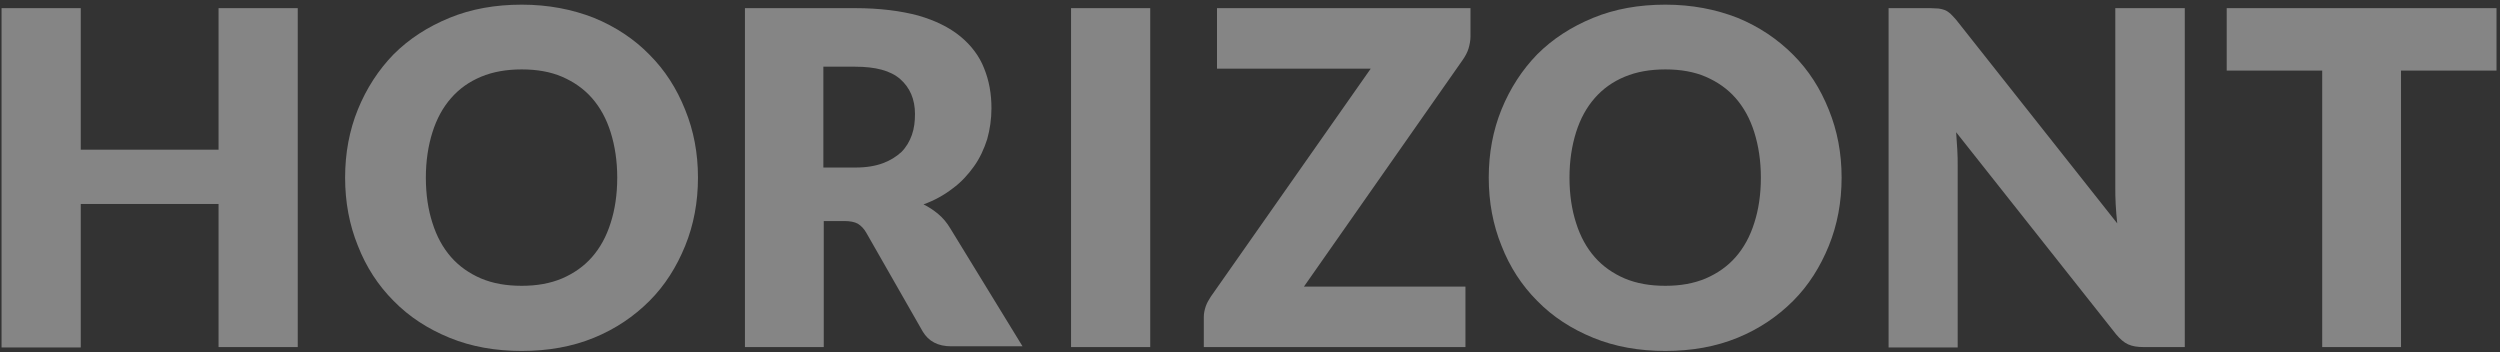
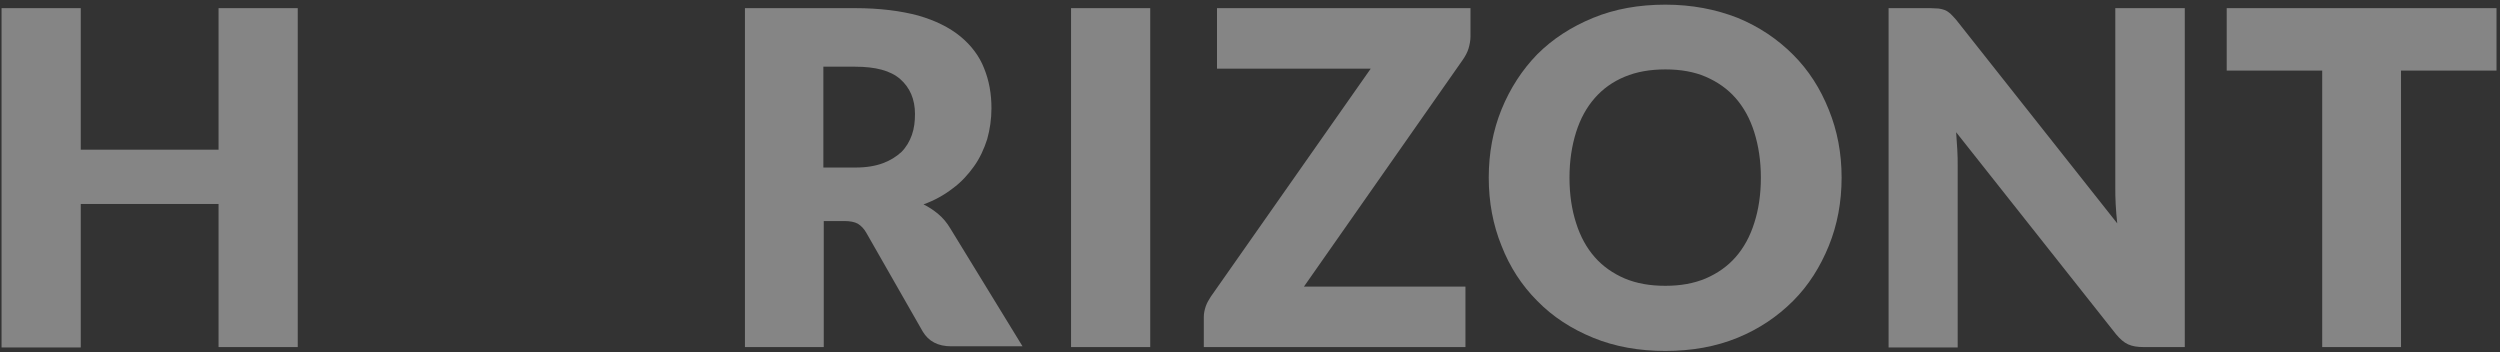
<svg xmlns="http://www.w3.org/2000/svg" fill="none" viewBox="0 0 284 40" height="40" width="284">
  <rect x="0" y="0" width="284" height="40" fill="#333333" stroke="none" />
  <path fill-opacity="0.4" fill="white" d="M33.824 39.427H24.828V23.172H9.173V39.471H0.176V0.925H9.173V17.004H24.828V0.925H33.824V39.427Z" />
-   <path fill-opacity="0.4" fill="white" d="M79.29 20.176C79.29 22.951 78.805 25.551 77.835 27.93C76.865 30.308 75.542 32.423 73.778 34.185C72.014 35.947 69.941 37.357 67.472 38.37C65.002 39.383 62.268 39.868 59.269 39.868C56.271 39.868 53.536 39.383 51.067 38.37C48.597 37.357 46.48 35.991 44.717 34.185C42.953 32.423 41.586 30.308 40.659 27.93C39.689 25.551 39.204 22.951 39.204 20.176C39.204 17.401 39.689 14.802 40.659 12.423C41.63 10.044 42.997 7.93 44.717 6.167C46.48 4.405 48.597 3.04 51.067 2.026C53.536 1.013 56.271 0.529 59.269 0.529C62.268 0.529 65.002 1.057 67.472 2.026C69.941 3.04 72.058 4.449 73.778 6.211C75.542 7.974 76.865 10.044 77.835 12.467C78.805 14.846 79.29 17.401 79.29 20.176ZM70.118 20.176C70.118 18.282 69.853 16.564 69.368 15.022C68.883 13.48 68.177 12.203 67.251 11.145C66.325 10.088 65.179 9.295 63.856 8.722C62.533 8.15 60.989 7.885 59.269 7.885C57.549 7.885 56.006 8.15 54.639 8.722C53.272 9.295 52.169 10.088 51.243 11.145C50.317 12.203 49.612 13.48 49.127 15.022C48.641 16.564 48.377 18.282 48.377 20.176C48.377 22.114 48.641 23.833 49.127 25.33C49.612 26.872 50.317 28.15 51.243 29.207C52.169 30.264 53.316 31.057 54.639 31.63C56.006 32.203 57.505 32.467 59.269 32.467C60.989 32.467 62.489 32.203 63.856 31.63C65.179 31.057 66.325 30.264 67.251 29.207C68.177 28.15 68.883 26.872 69.368 25.33C69.853 23.833 70.118 22.114 70.118 20.176Z" />
  <path fill-opacity="0.4" fill="white" d="M93.579 25.198V39.427H84.626V0.925H97.151C99.929 0.925 102.31 1.233 104.295 1.762C106.279 2.335 107.867 3.128 109.102 4.141C110.336 5.154 111.262 6.388 111.792 7.753C112.365 9.163 112.63 10.661 112.63 12.291C112.63 13.524 112.453 14.714 112.144 15.815C111.792 16.916 111.307 17.974 110.645 18.899C109.984 19.824 109.19 20.705 108.22 21.41C107.249 22.159 106.147 22.775 104.912 23.216C105.53 23.524 106.059 23.877 106.588 24.317C107.117 24.758 107.558 25.286 107.955 25.947L116.158 39.339H108.043C106.544 39.339 105.485 38.767 104.824 37.665L98.43 26.476C98.165 25.991 97.812 25.639 97.459 25.419C97.062 25.198 96.533 25.11 95.872 25.11H93.579V25.198ZM93.579 19.031H97.195C98.43 19.031 99.444 18.855 100.282 18.546C101.12 18.238 101.825 17.797 102.399 17.269C102.928 16.74 103.325 16.079 103.589 15.33C103.854 14.582 103.942 13.789 103.942 12.951C103.942 11.277 103.369 9.956 102.266 8.987C101.164 8.018 99.444 7.577 97.151 7.577H93.534V19.031H93.579Z" />
  <path fill-opacity="0.4" fill="white" d="M130.666 39.427H121.67V0.925H130.666V39.427Z" />
  <path fill-opacity="0.4" fill="white" d="M167.048 0.925V4.141C167.048 4.582 166.96 5.066 166.828 5.507C166.695 5.947 166.475 6.344 166.21 6.74L148.13 32.555H166.475V39.427H136.752V35.991C136.752 35.595 136.84 35.198 136.972 34.802C137.105 34.405 137.325 34.053 137.546 33.7L155.715 7.797H138.251V0.925H167.048Z" />
  <path fill-opacity="0.4" fill="white" d="M209.207 20.176C209.207 22.951 208.722 25.551 207.752 27.93C206.782 30.308 205.459 32.423 203.695 34.185C201.931 35.947 199.858 37.357 197.389 38.37C194.919 39.383 192.185 39.868 189.186 39.868C186.188 39.868 183.453 39.383 180.984 38.37C178.514 37.357 176.397 35.991 174.634 34.185C172.87 32.423 171.502 30.308 170.576 27.93C169.606 25.551 169.121 22.951 169.121 20.176C169.121 17.401 169.606 14.802 170.576 12.423C171.547 10.044 172.914 7.93 174.634 6.167C176.397 4.405 178.514 3.04 180.984 2.026C183.453 1.013 186.188 0.529 189.186 0.529C192.185 0.529 194.919 1.057 197.389 2.026C199.858 3.04 201.931 4.449 203.695 6.211C205.459 7.974 206.782 10.044 207.752 12.467C208.722 14.846 209.207 17.401 209.207 20.176ZM200.035 20.176C200.035 18.282 199.77 16.564 199.285 15.022C198.8 13.48 198.094 12.203 197.168 11.145C196.242 10.088 195.096 9.295 193.773 8.722C192.45 8.15 190.906 7.885 189.186 7.885C187.466 7.885 185.923 8.15 184.556 8.722C183.189 9.295 182.086 10.088 181.16 11.145C180.234 12.203 179.529 13.48 179.043 15.022C178.558 16.564 178.294 18.282 178.294 20.176C178.294 22.114 178.558 23.833 179.043 25.33C179.529 26.872 180.234 28.15 181.16 29.207C182.086 30.264 183.233 31.057 184.556 31.63C185.923 32.203 187.422 32.467 189.186 32.467C190.906 32.467 192.406 32.203 193.773 31.63C195.096 31.057 196.242 30.264 197.168 29.207C198.094 28.15 198.8 26.872 199.285 25.33C199.77 23.833 200.035 22.114 200.035 20.176Z" />
  <path fill-opacity="0.4" fill="white" d="M220.232 0.969C220.497 1.013 220.717 1.057 220.938 1.145C221.158 1.233 221.335 1.366 221.555 1.542C221.732 1.718 221.952 1.938 222.217 2.247L240.518 25.374C240.43 24.625 240.386 23.921 240.342 23.216C240.297 22.511 240.298 21.85 240.298 21.233V0.925H248.191V39.427H243.517C242.811 39.427 242.238 39.339 241.753 39.119C241.268 38.899 240.827 38.502 240.386 37.974L222.217 15.022C222.261 15.683 222.305 16.344 222.349 17.004C222.393 17.665 222.393 18.238 222.393 18.811V39.471H214.543V0.925H219.262C219.615 0.925 219.968 0.969 220.232 0.969Z" />
  <path fill-opacity="0.4" fill="white" d="M283.603 0.925V8.018H272.755V39.427H263.803V8.018H252.954V0.925H283.603Z" />
</svg>